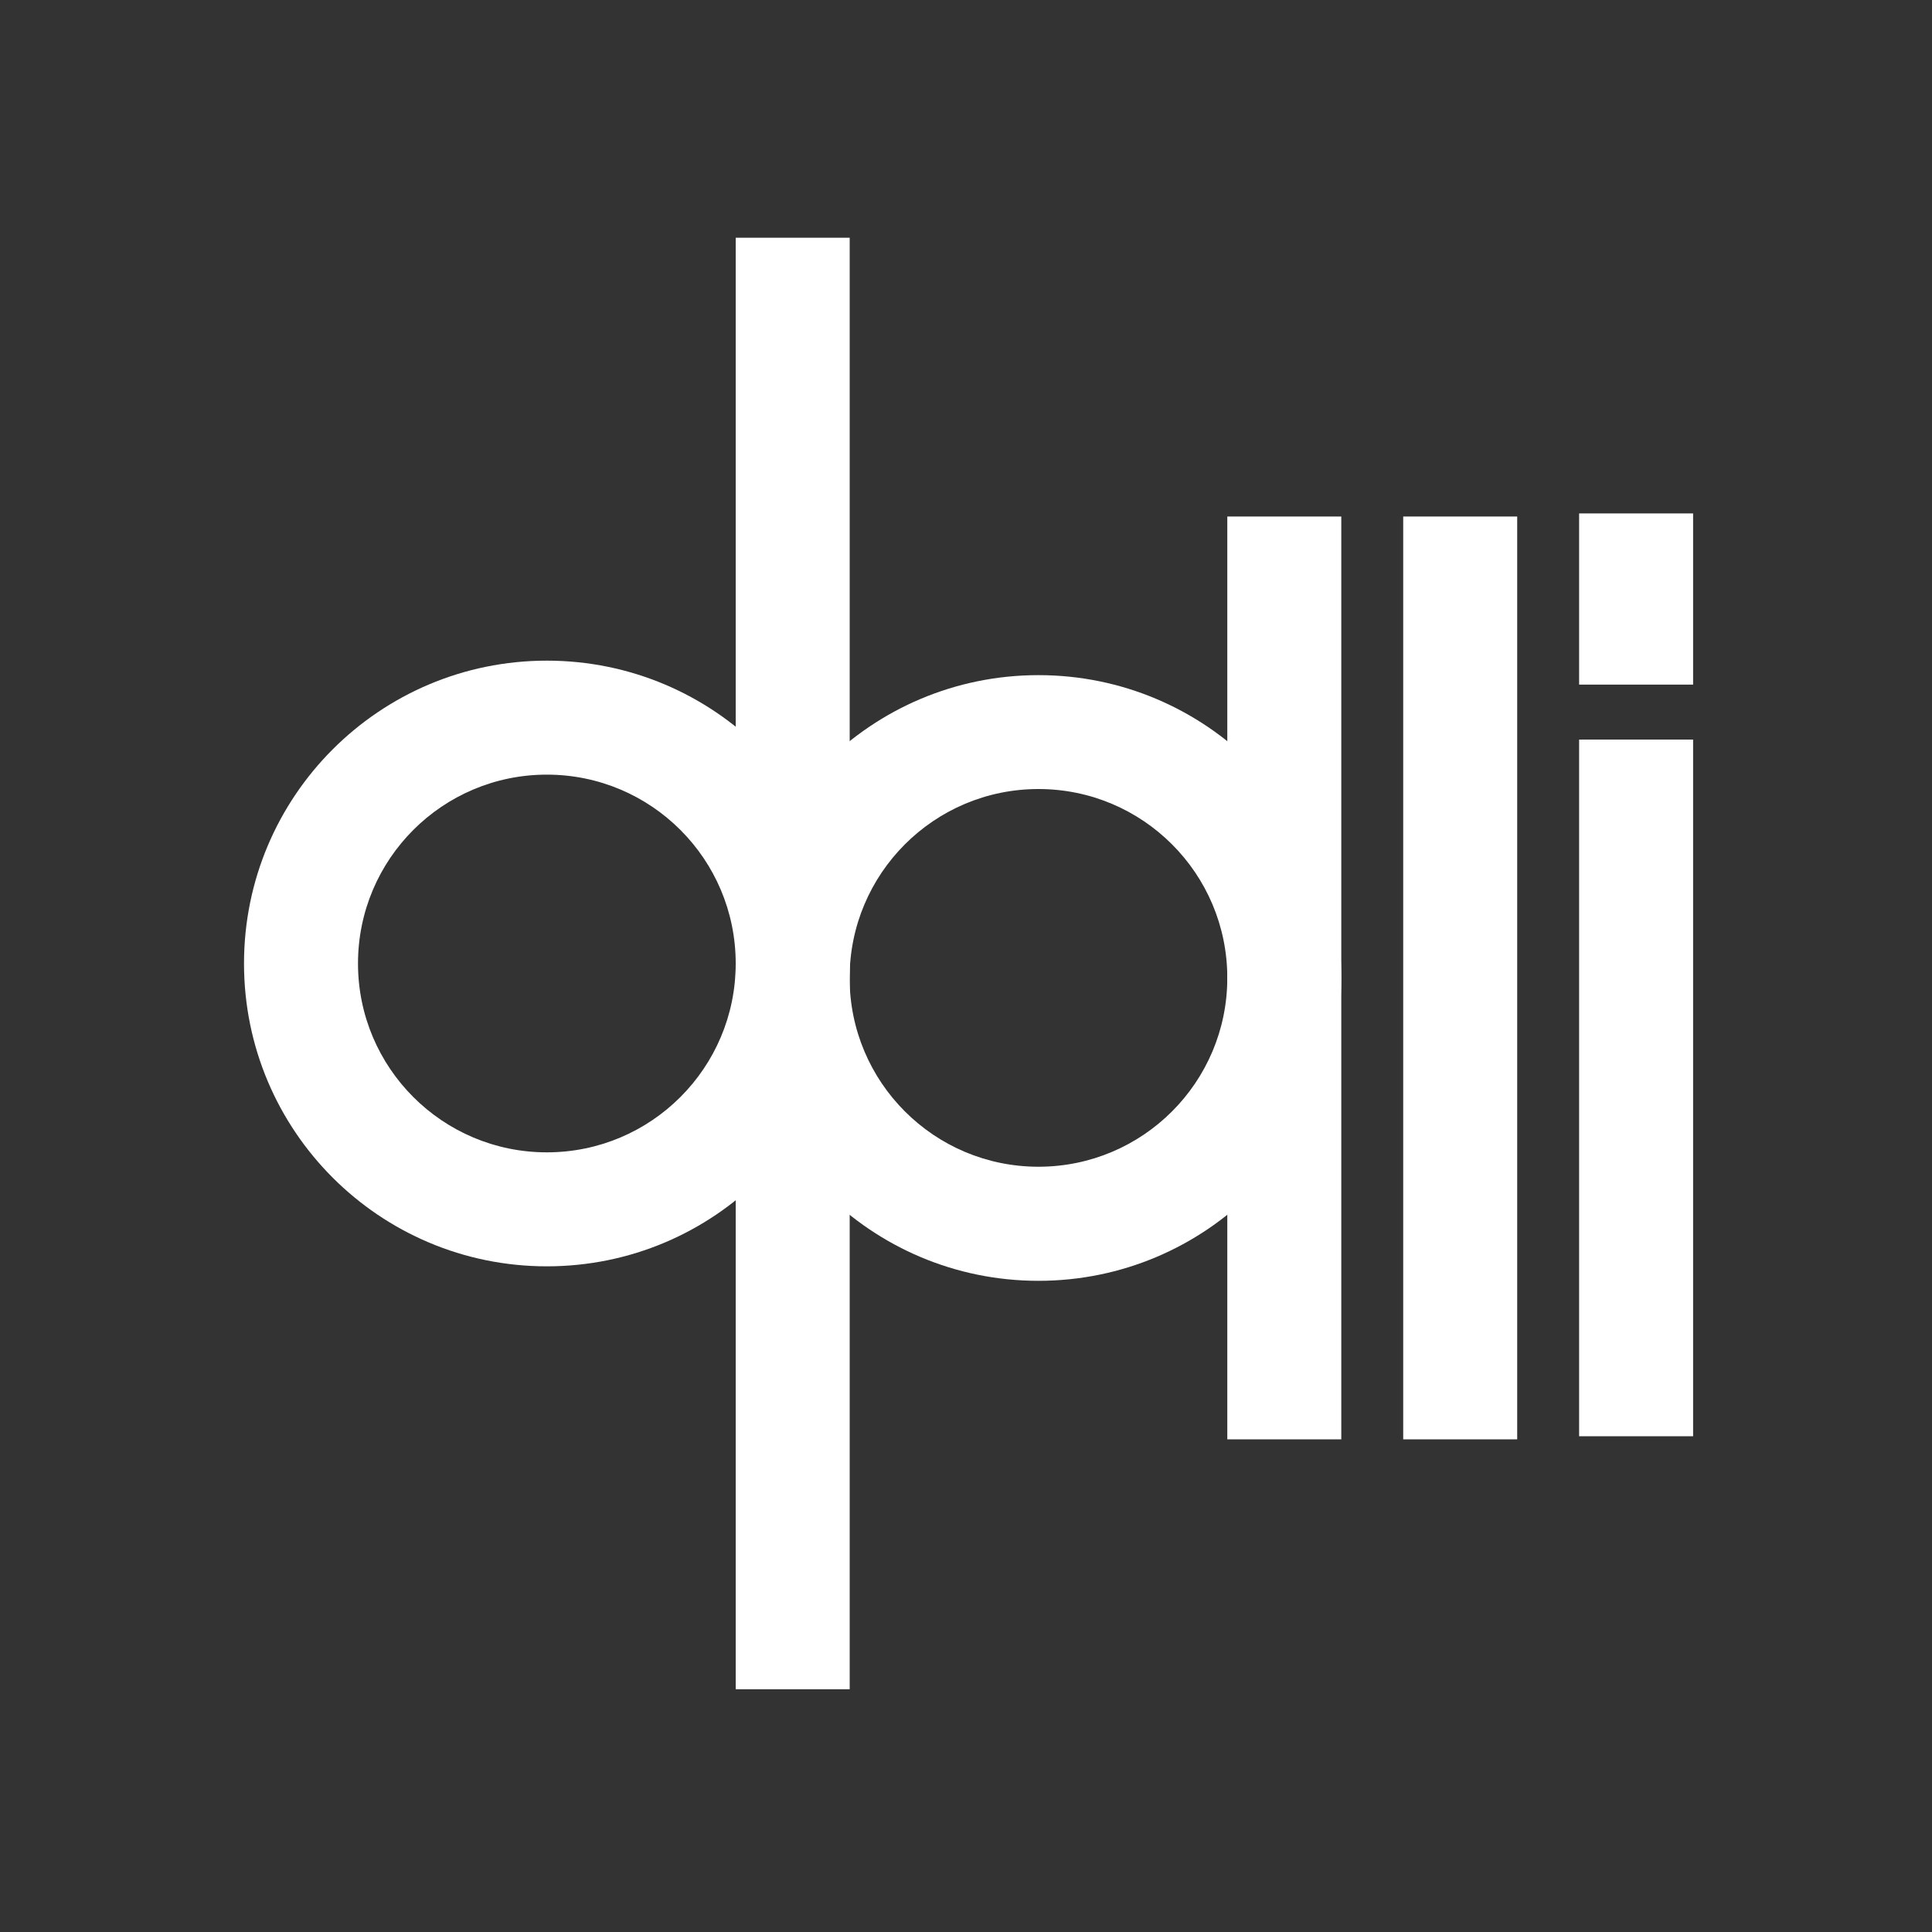
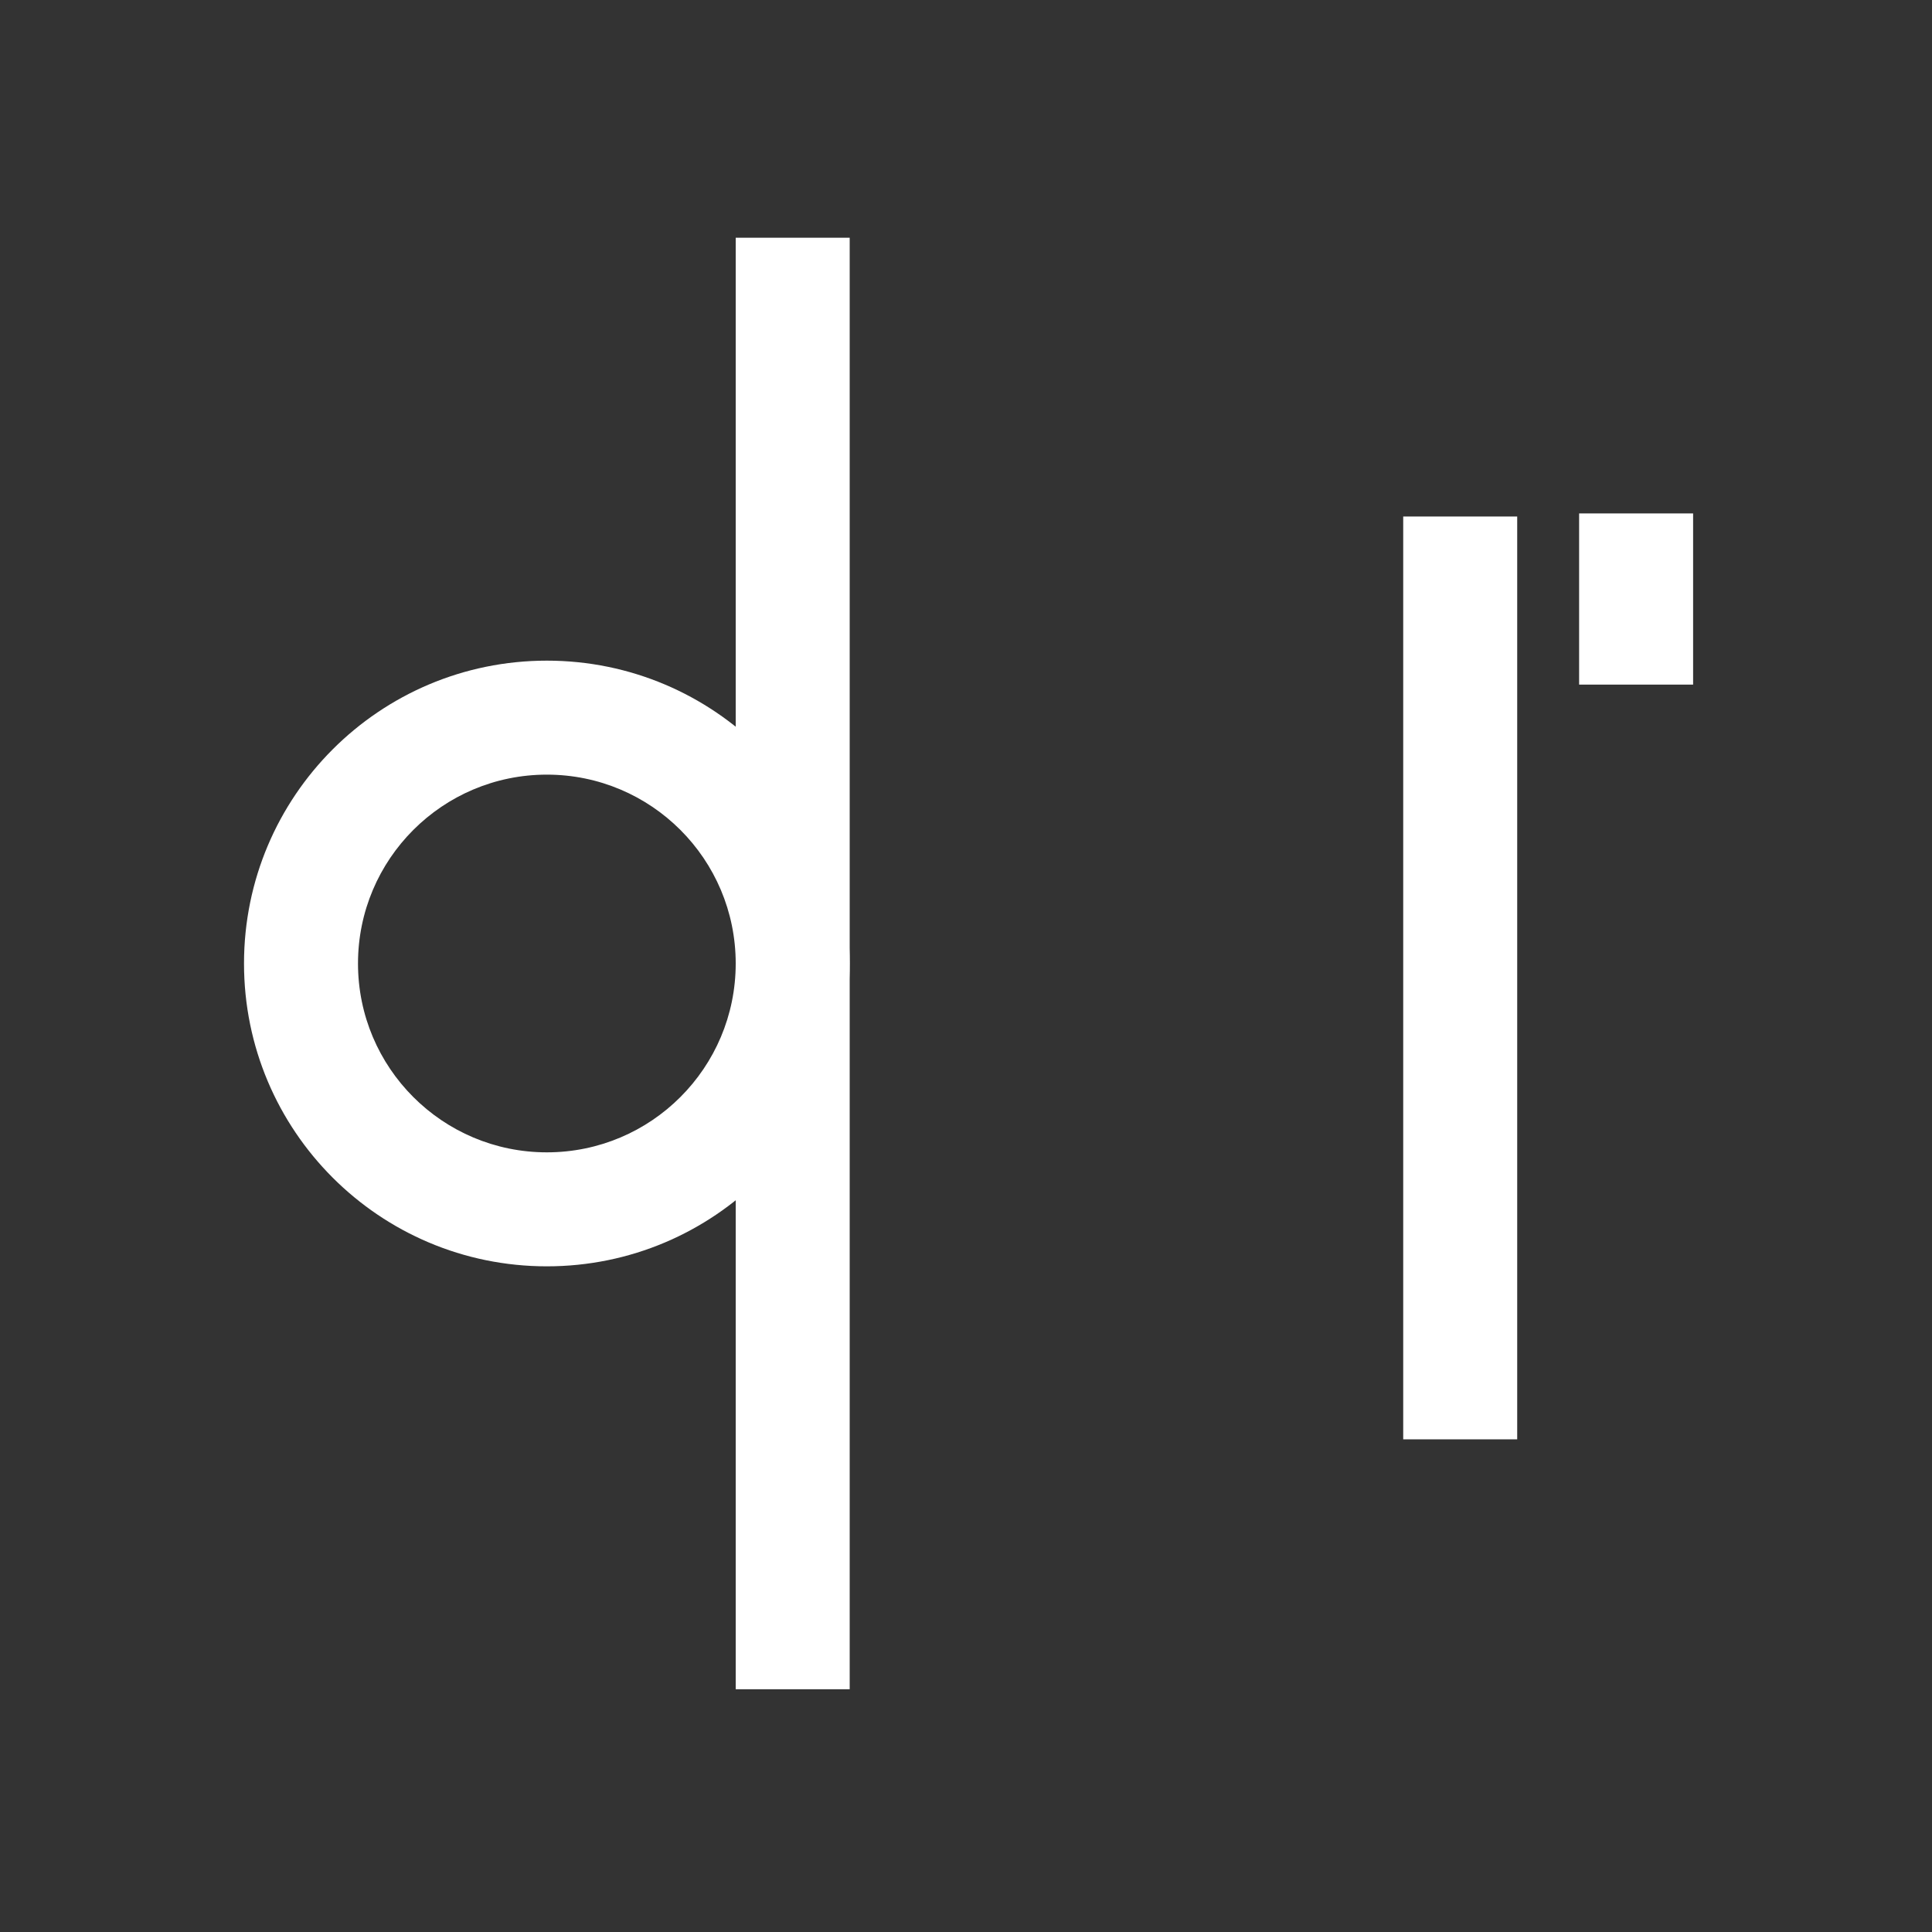
<svg xmlns="http://www.w3.org/2000/svg" id="katman_1" version="1.1" viewBox="0 0 200 200">
  <rect x="0" y="0" width="200" height="200" fill="#333333" stroke="none" />
  <defs>
    <style>
      .st0 {
        fill: #fff;
      }
    </style>
  </defs>
  <g>
    <path class="st0" d="M56.61,68.39c-17.31,0-31.35,14.03-31.35,31.35s14.03,31.35,31.35,31.35,31.35-14.03,31.35-31.35-14.03-31.35-31.35-31.35ZM56.61,119.29c-10.8,0-19.55-8.75-19.55-19.55s8.75-19.55,19.55-19.55,19.55,8.75,19.55,19.55-8.75,19.55-19.55,19.55Z" />
    <rect class="st0" x="76.16" y="24.61" width="11.8" height="150.26" />
  </g>
-   <path class="st0" d="M107.5,69.89c-17.31,0-31.35,14.03-31.35,31.35s14.03,31.35,31.35,31.35,31.35-14.03,31.35-31.35-14.03-31.35-31.35-31.35ZM107.5,120.78c-10.8,0-19.55-8.75-19.55-19.55s8.75-19.55,19.55-19.55,19.55,8.75,19.55,19.55-8.75,19.55-19.55,19.55Z" />
-   <rect class="st0" x="127.05" y="53.47" width="11.8" height="95.53" />
  <rect class="st0" x="145.26" y="53.47" width="11.8" height="95.53" />
-   <rect class="st0" x="163.47" y="76.56" width="11.8" height="72.12" />
  <rect class="st0" x="163.47" y="53.15" width="11.8" height="17.72" />
</svg>